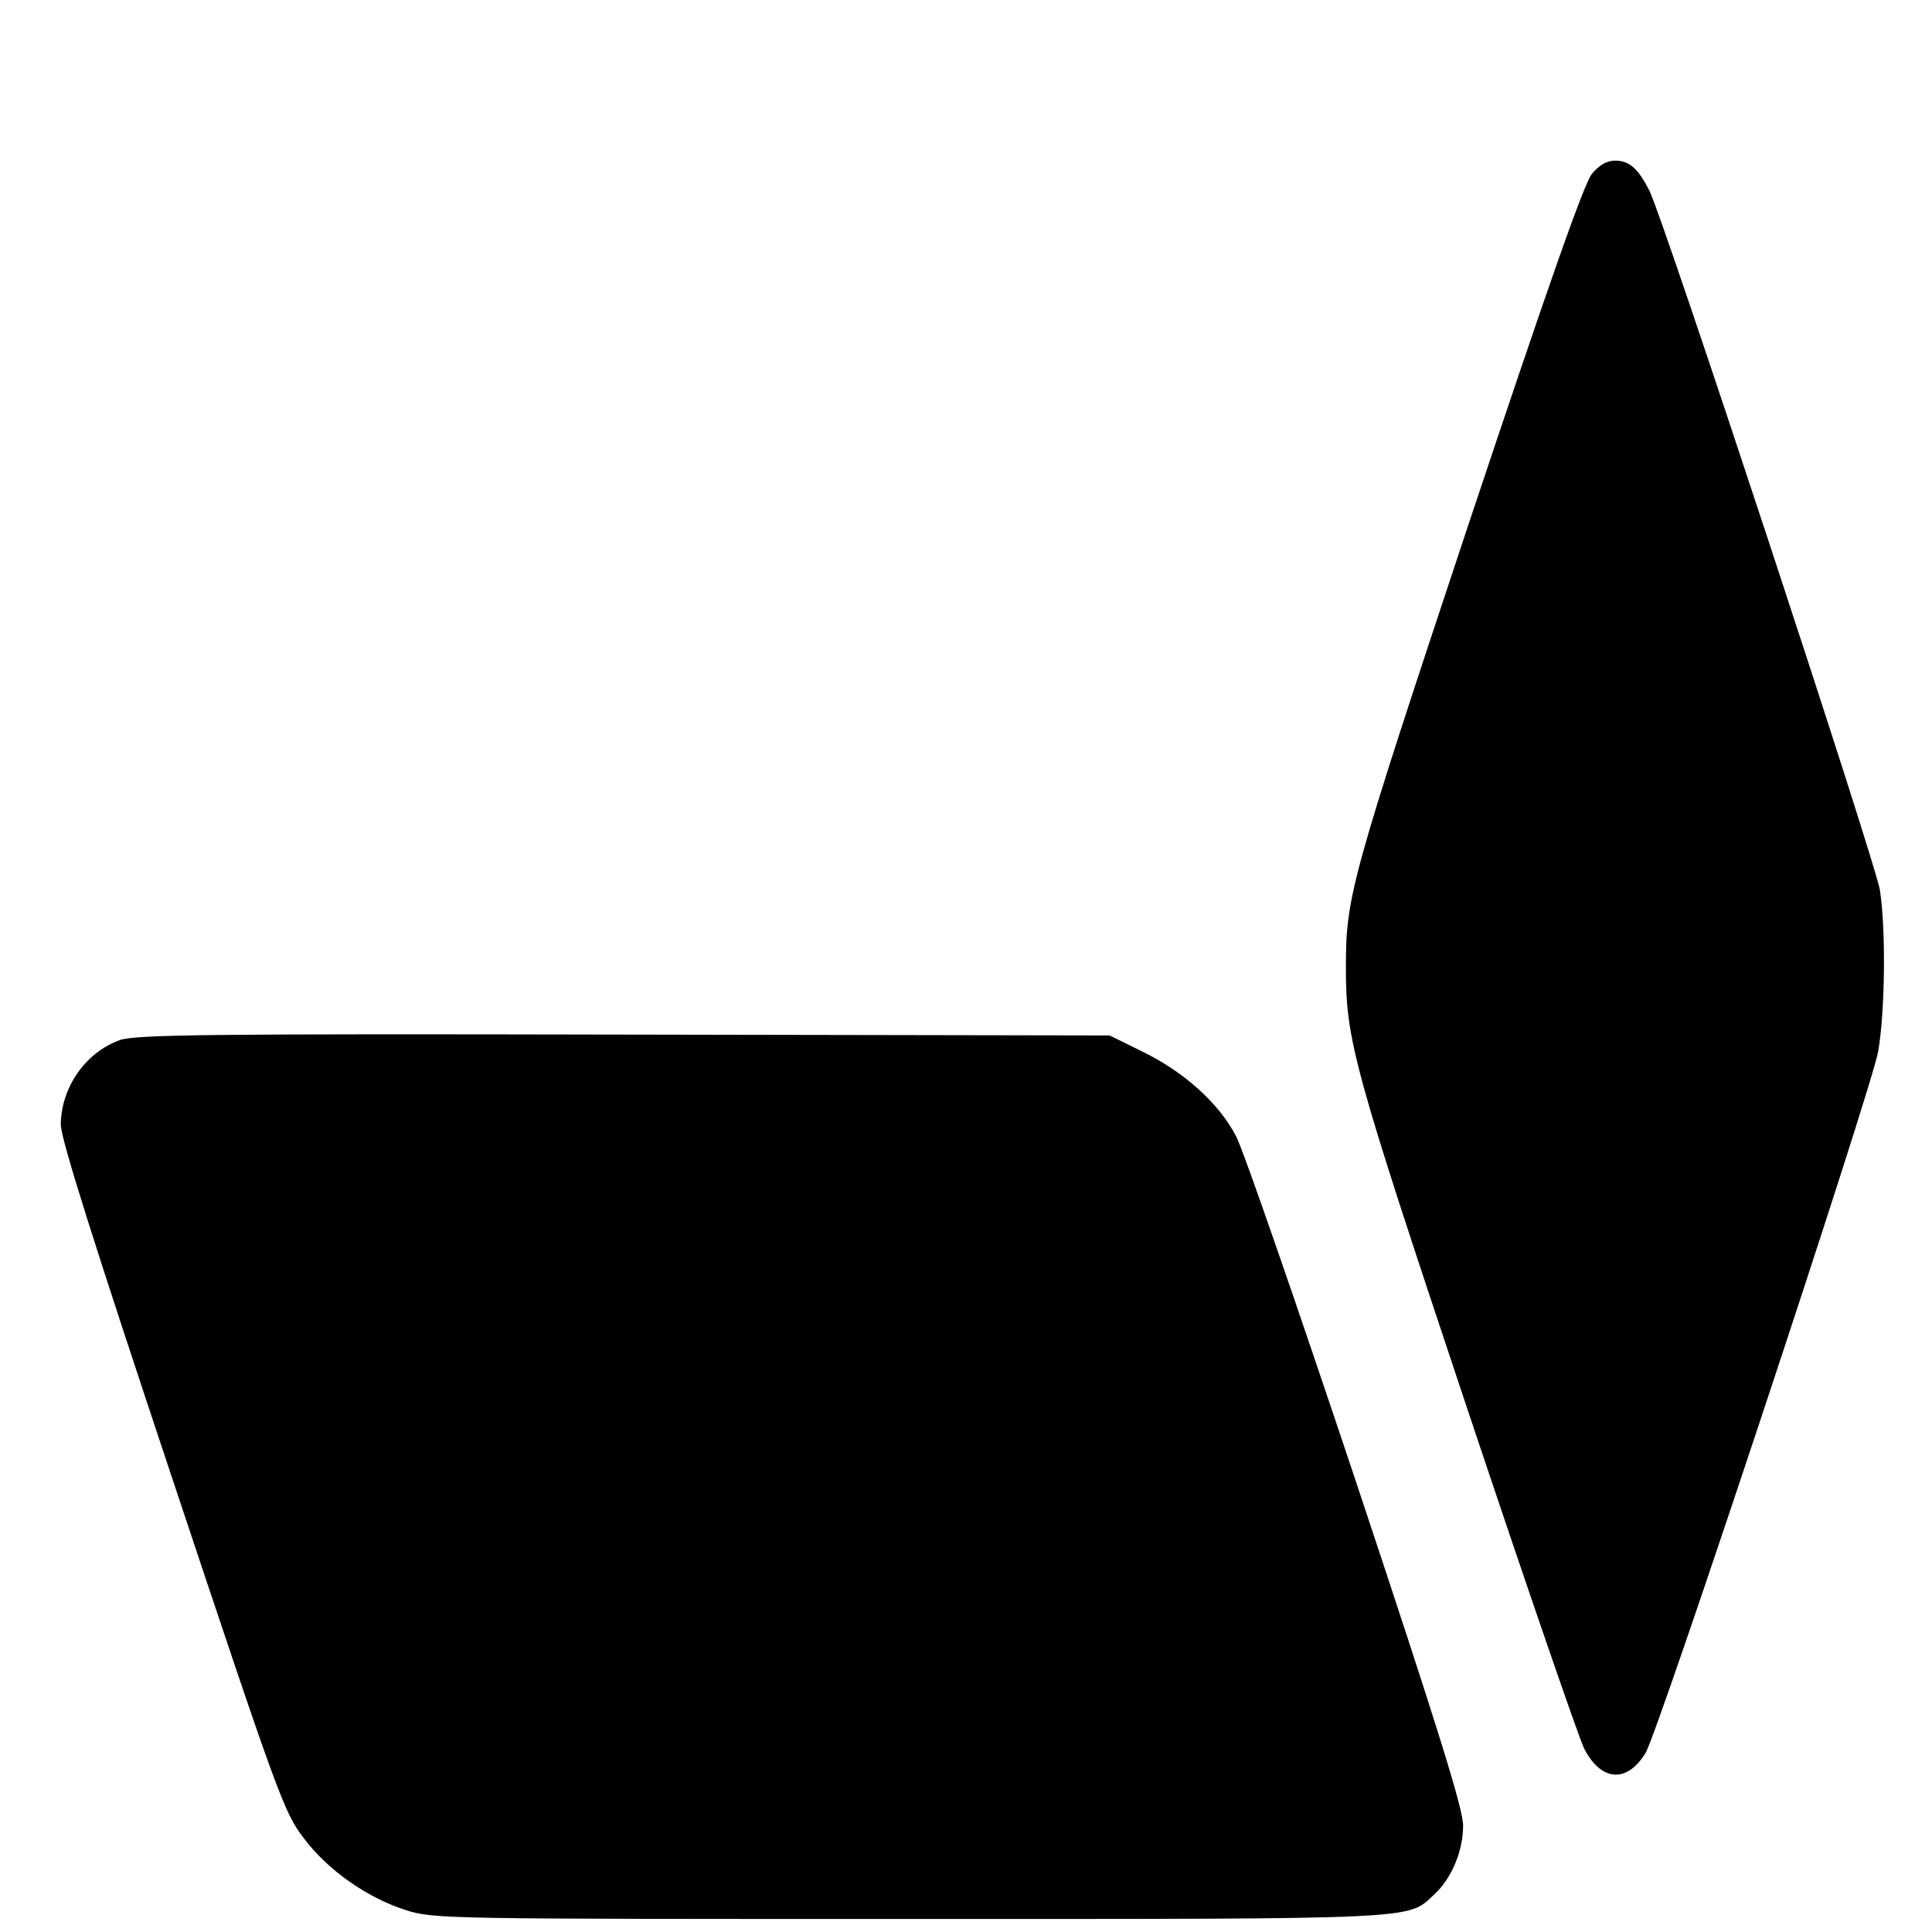
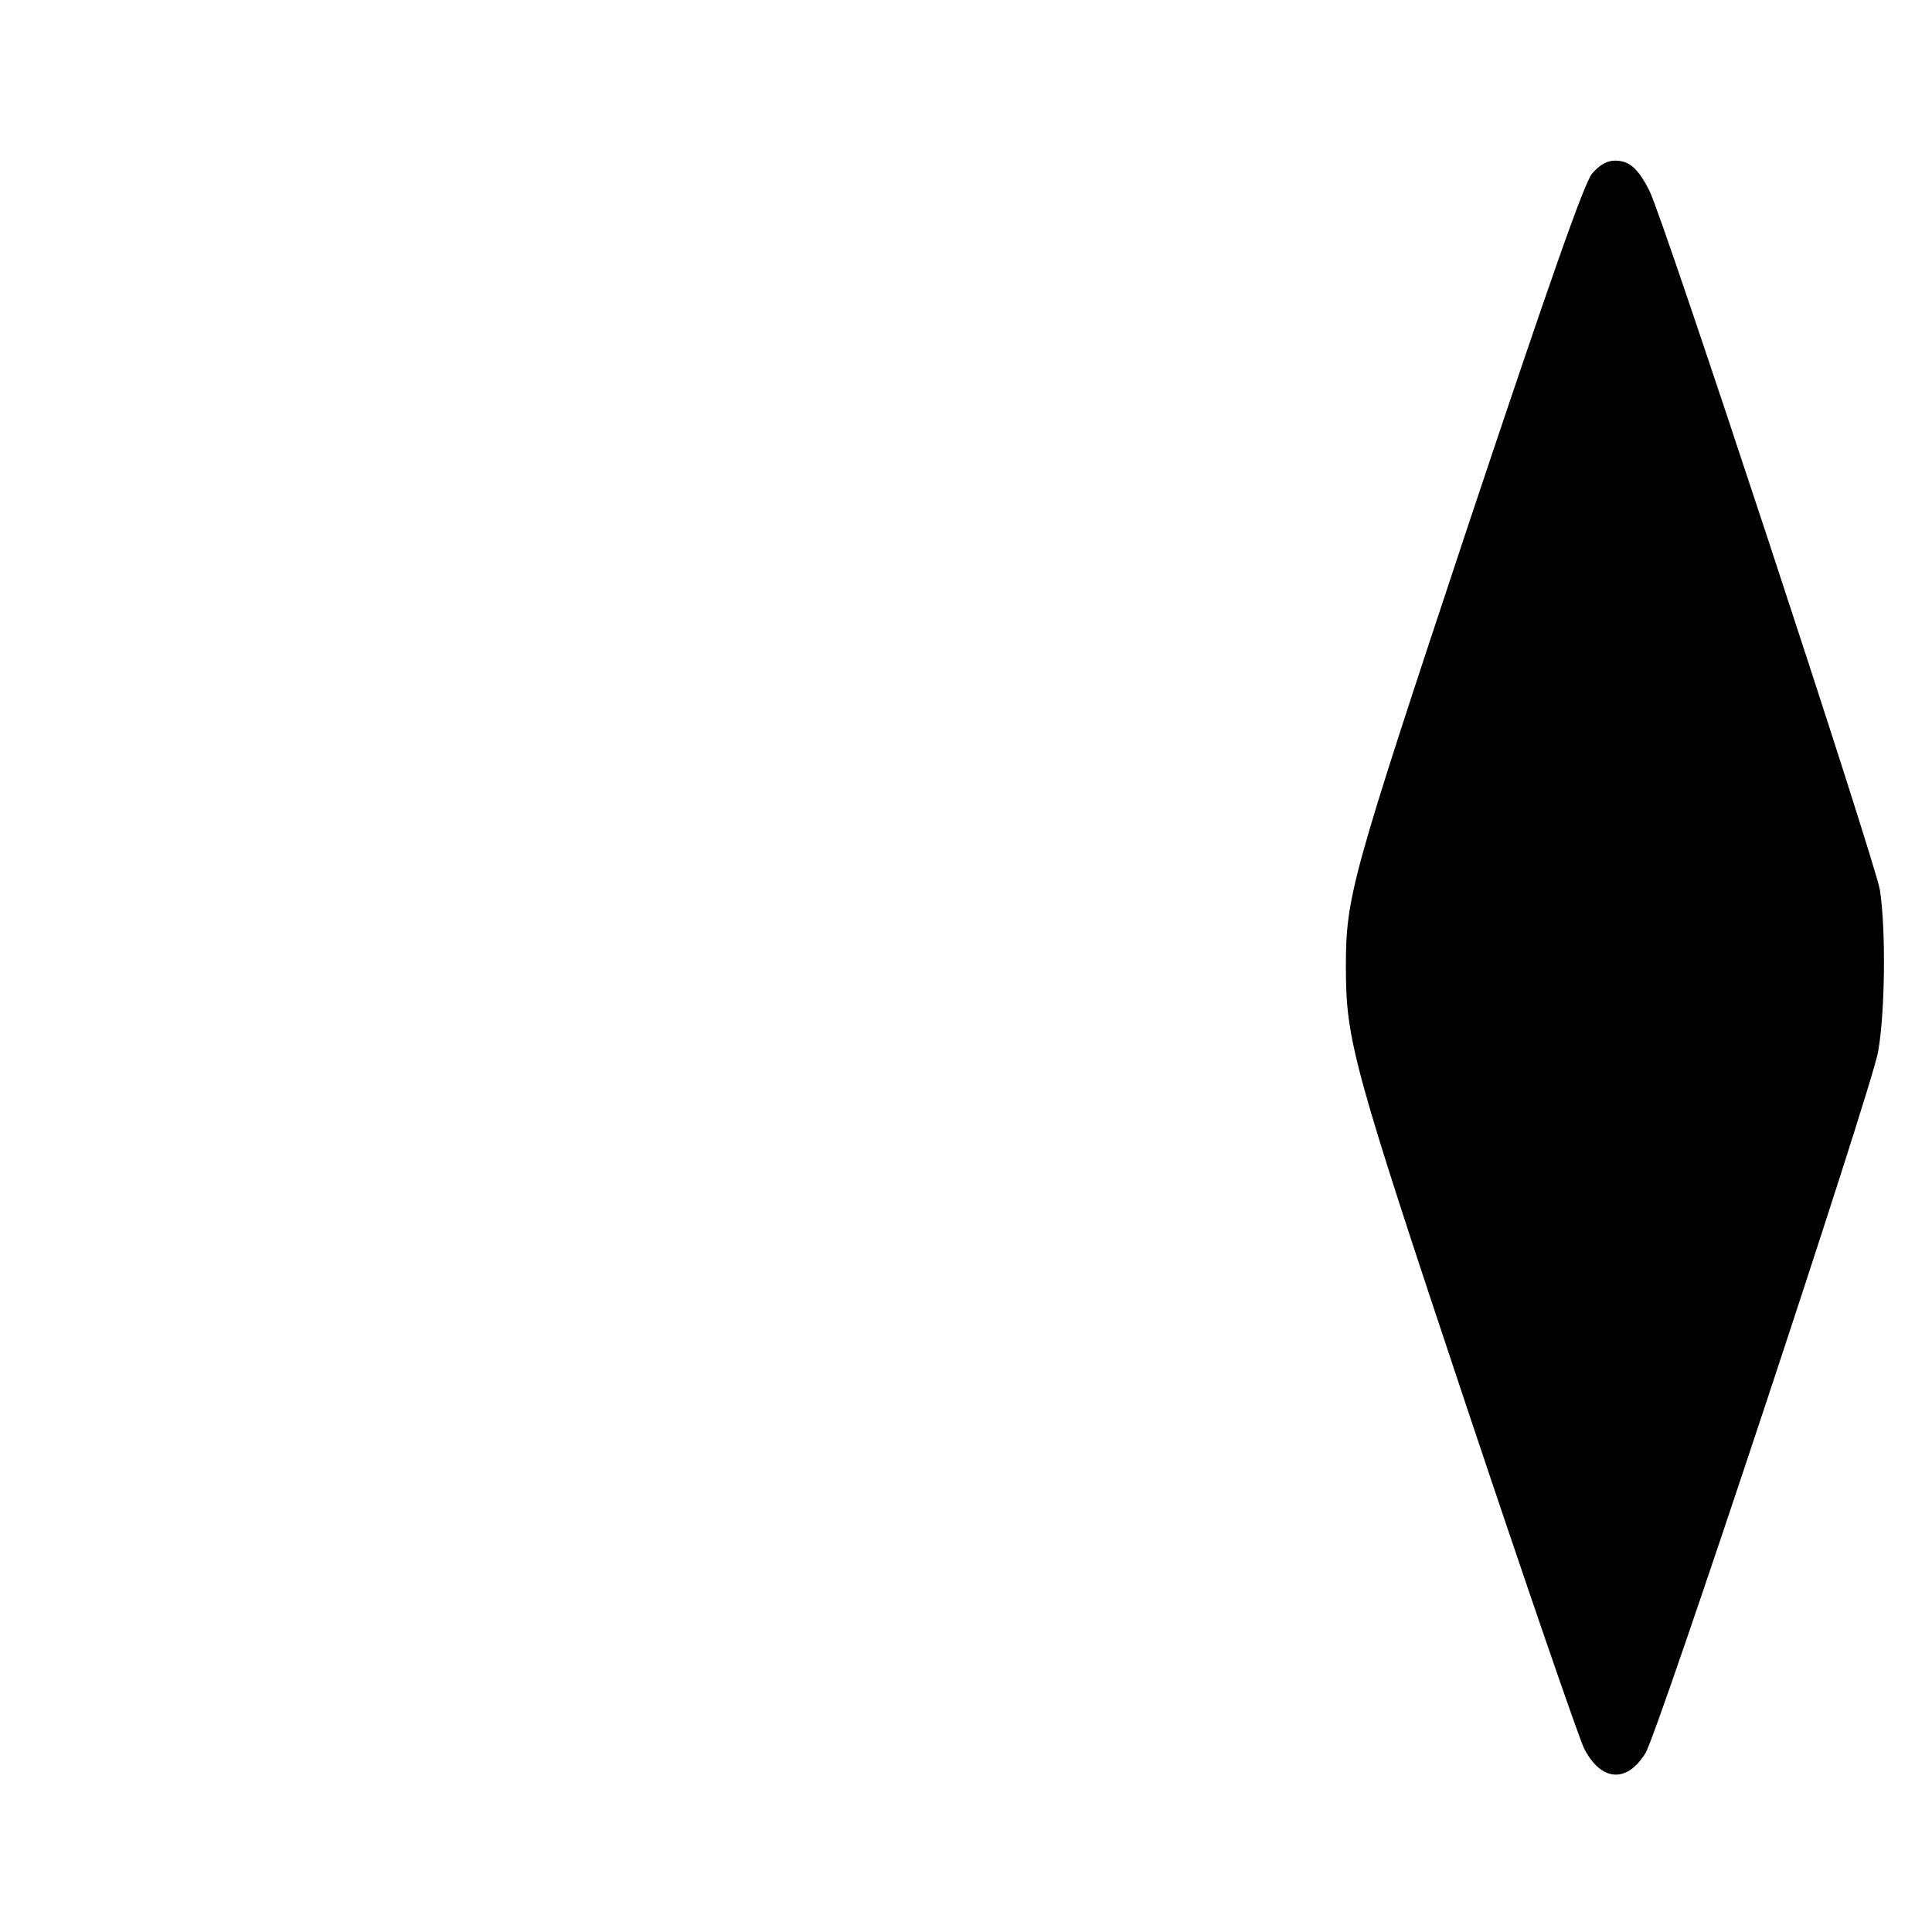
<svg xmlns="http://www.w3.org/2000/svg" version="1.0" width="445pt" height="445pt" viewBox="0 0 445 445" preserveAspectRatio="xMidYMid meet">
  <g transform="translate(0,445) scale(0.1,-0.1)" fill="#000000" stroke="none">
-     <path d="M3667 4050 c-18 -21 -99 -252 -286 -812 -270 -813 -281 -853 -281 -1016 0 -169 17 -230 278 -1012 137 -410 259 -764 271 -788 39 -75 98 -80 141 -10 30 49 520 1527 536 1616 16 92 18 281 4 372 -11 67 -498 1546 -531 1611 -26 51 -46 69 -79 69 -19 0 -36 -10 -53 -30z" />
-     <path d="M275 2054 c-79 -29 -134 -109 -135 -194 0 -32 72 -261 256 -813 245 -735 258 -771 303 -830 56 -75 148 -139 237 -167 65 -20 88 -20 1158 -20 1192 0 1147 -2 1210 57 39 36 66 99 66 158 0 38 -55 216 -246 790 -136 407 -260 766 -277 798 -39 75 -118 147 -214 194 l-77 38 -1120 2 c-962 2 -1127 0 -1161 -13z" />
+     <path d="M3667 4050 c-18 -21 -99 -252 -286 -812 -270 -813 -281 -853 -281 -1016 0 -169 17 -230 278 -1012 137 -410 259 -764 271 -788 39 -75 98 -80 141 -10 30 49 520 1527 536 1616 16 92 18 281 4 372 -11 67 -498 1546 -531 1611 -26 51 -46 69 -79 69 -19 0 -36 -10 -53 -30" />
  </g>
</svg>